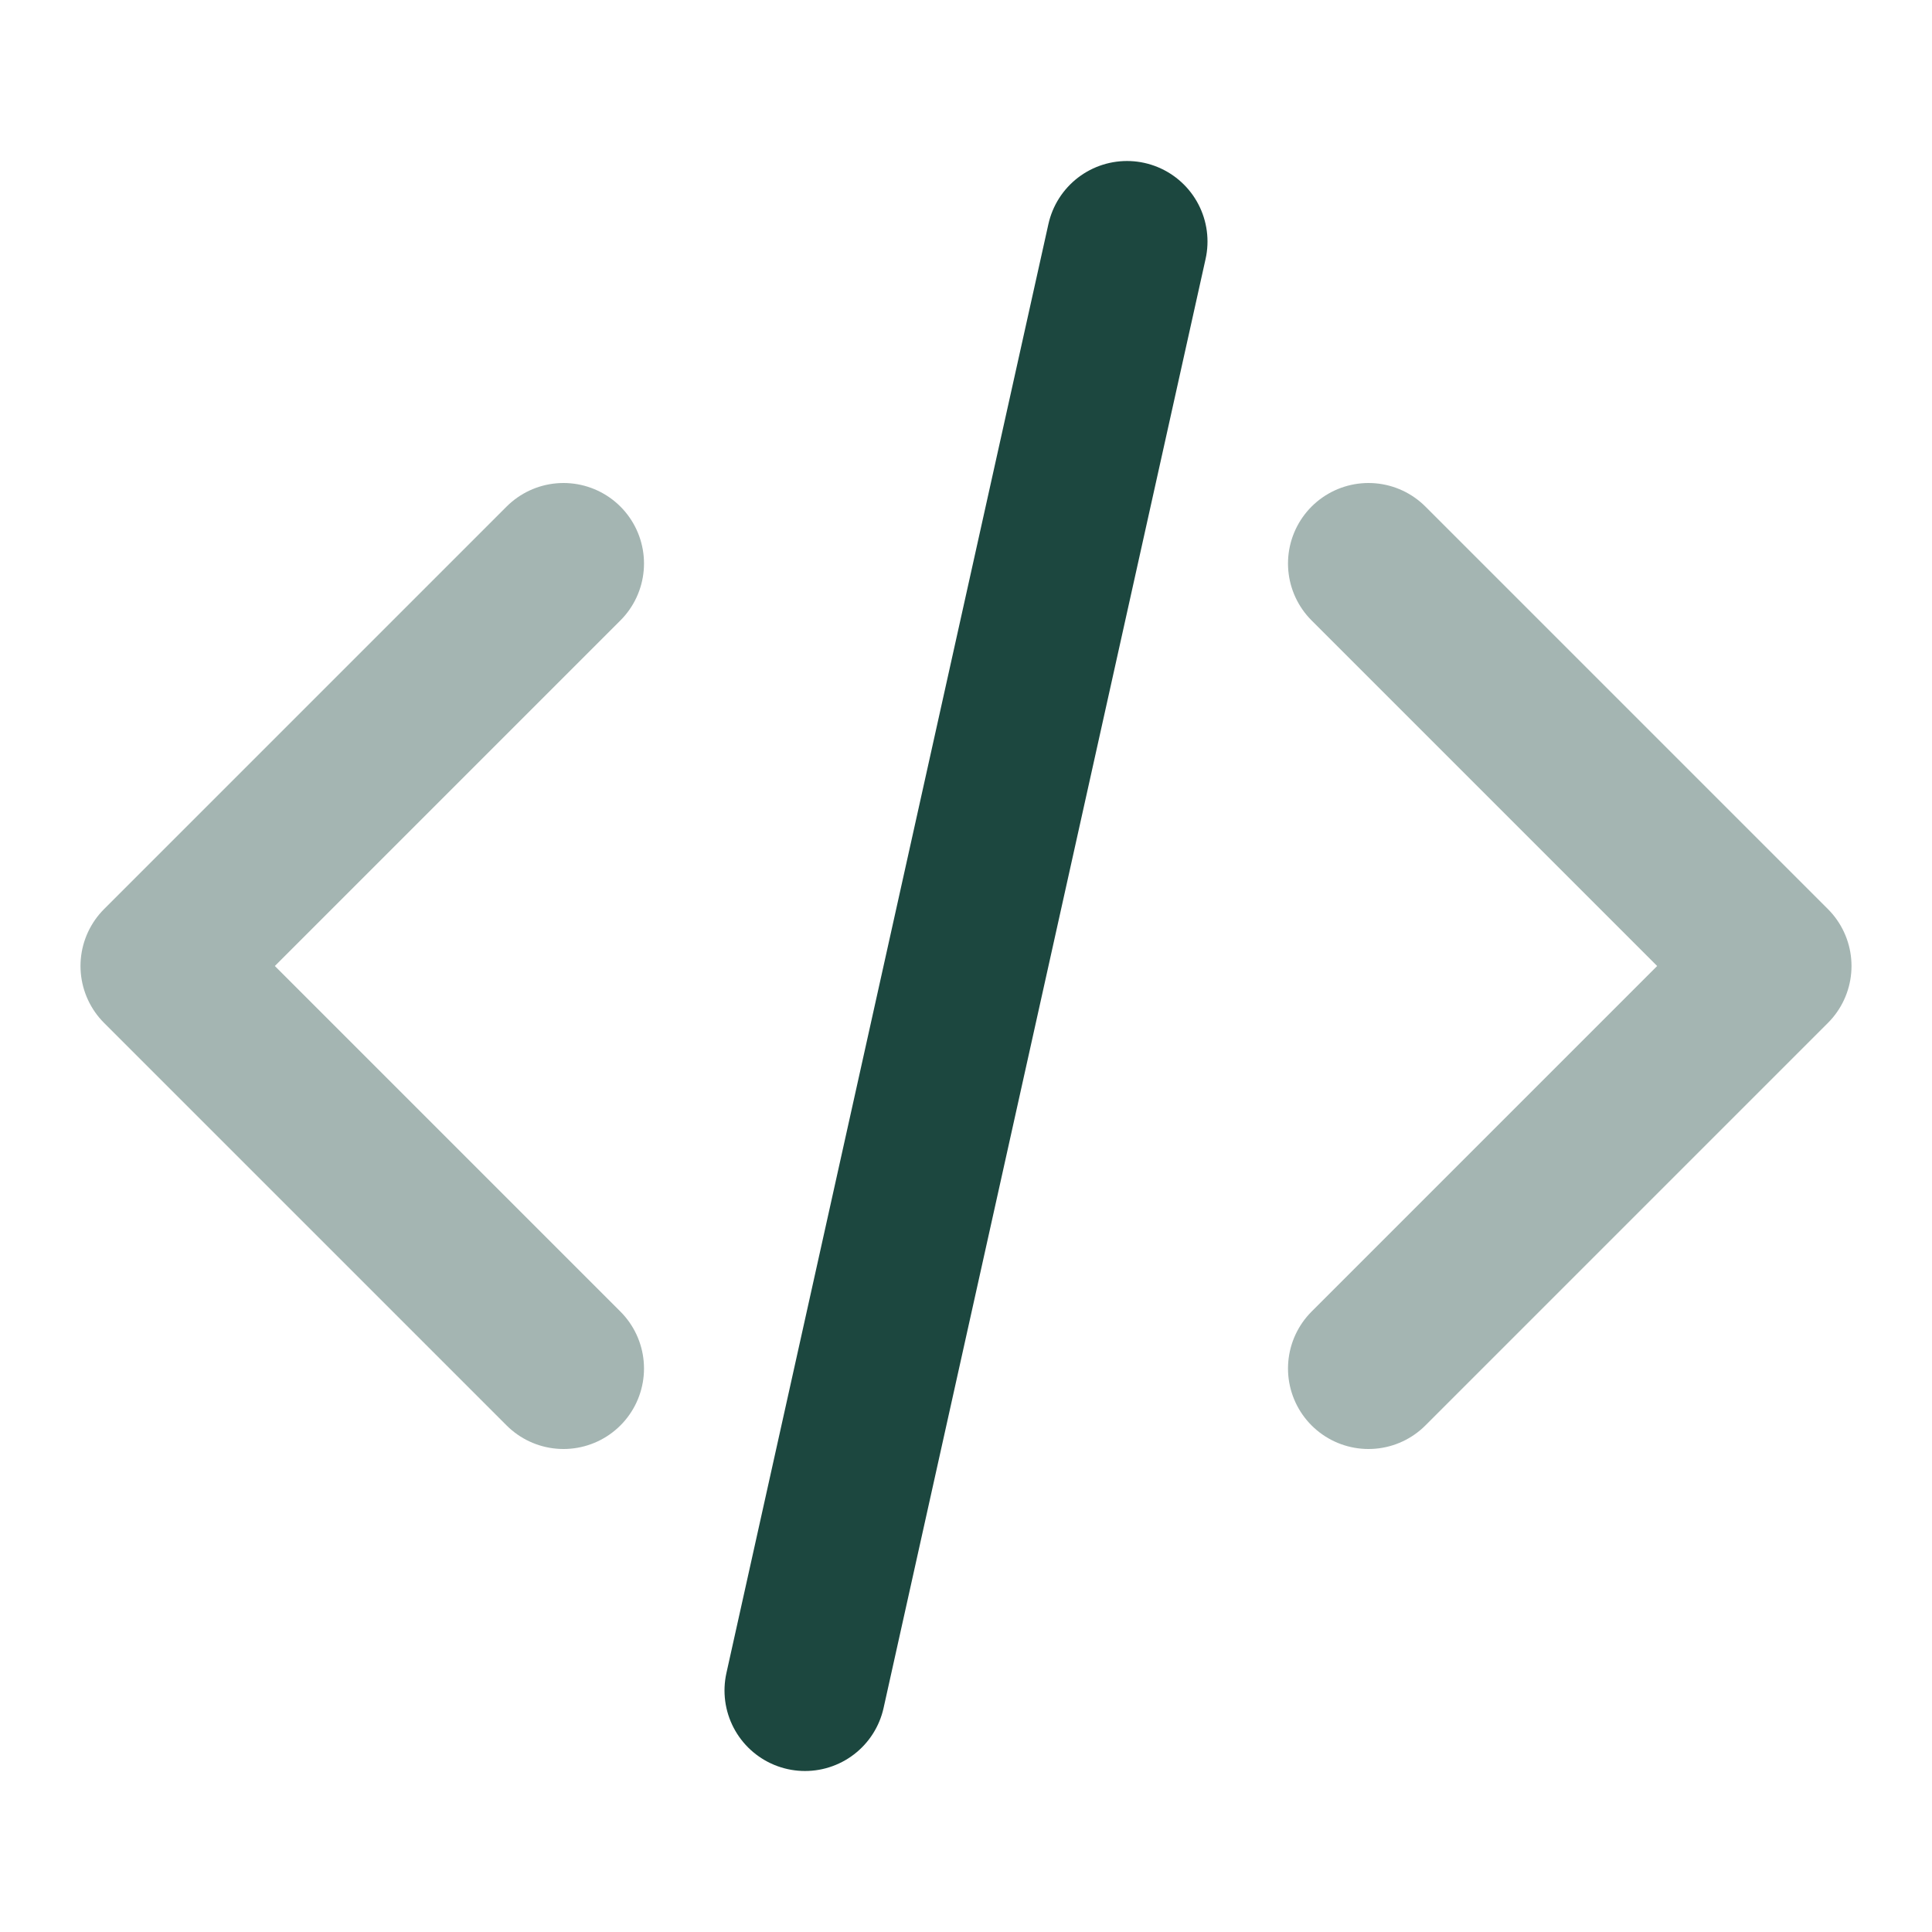
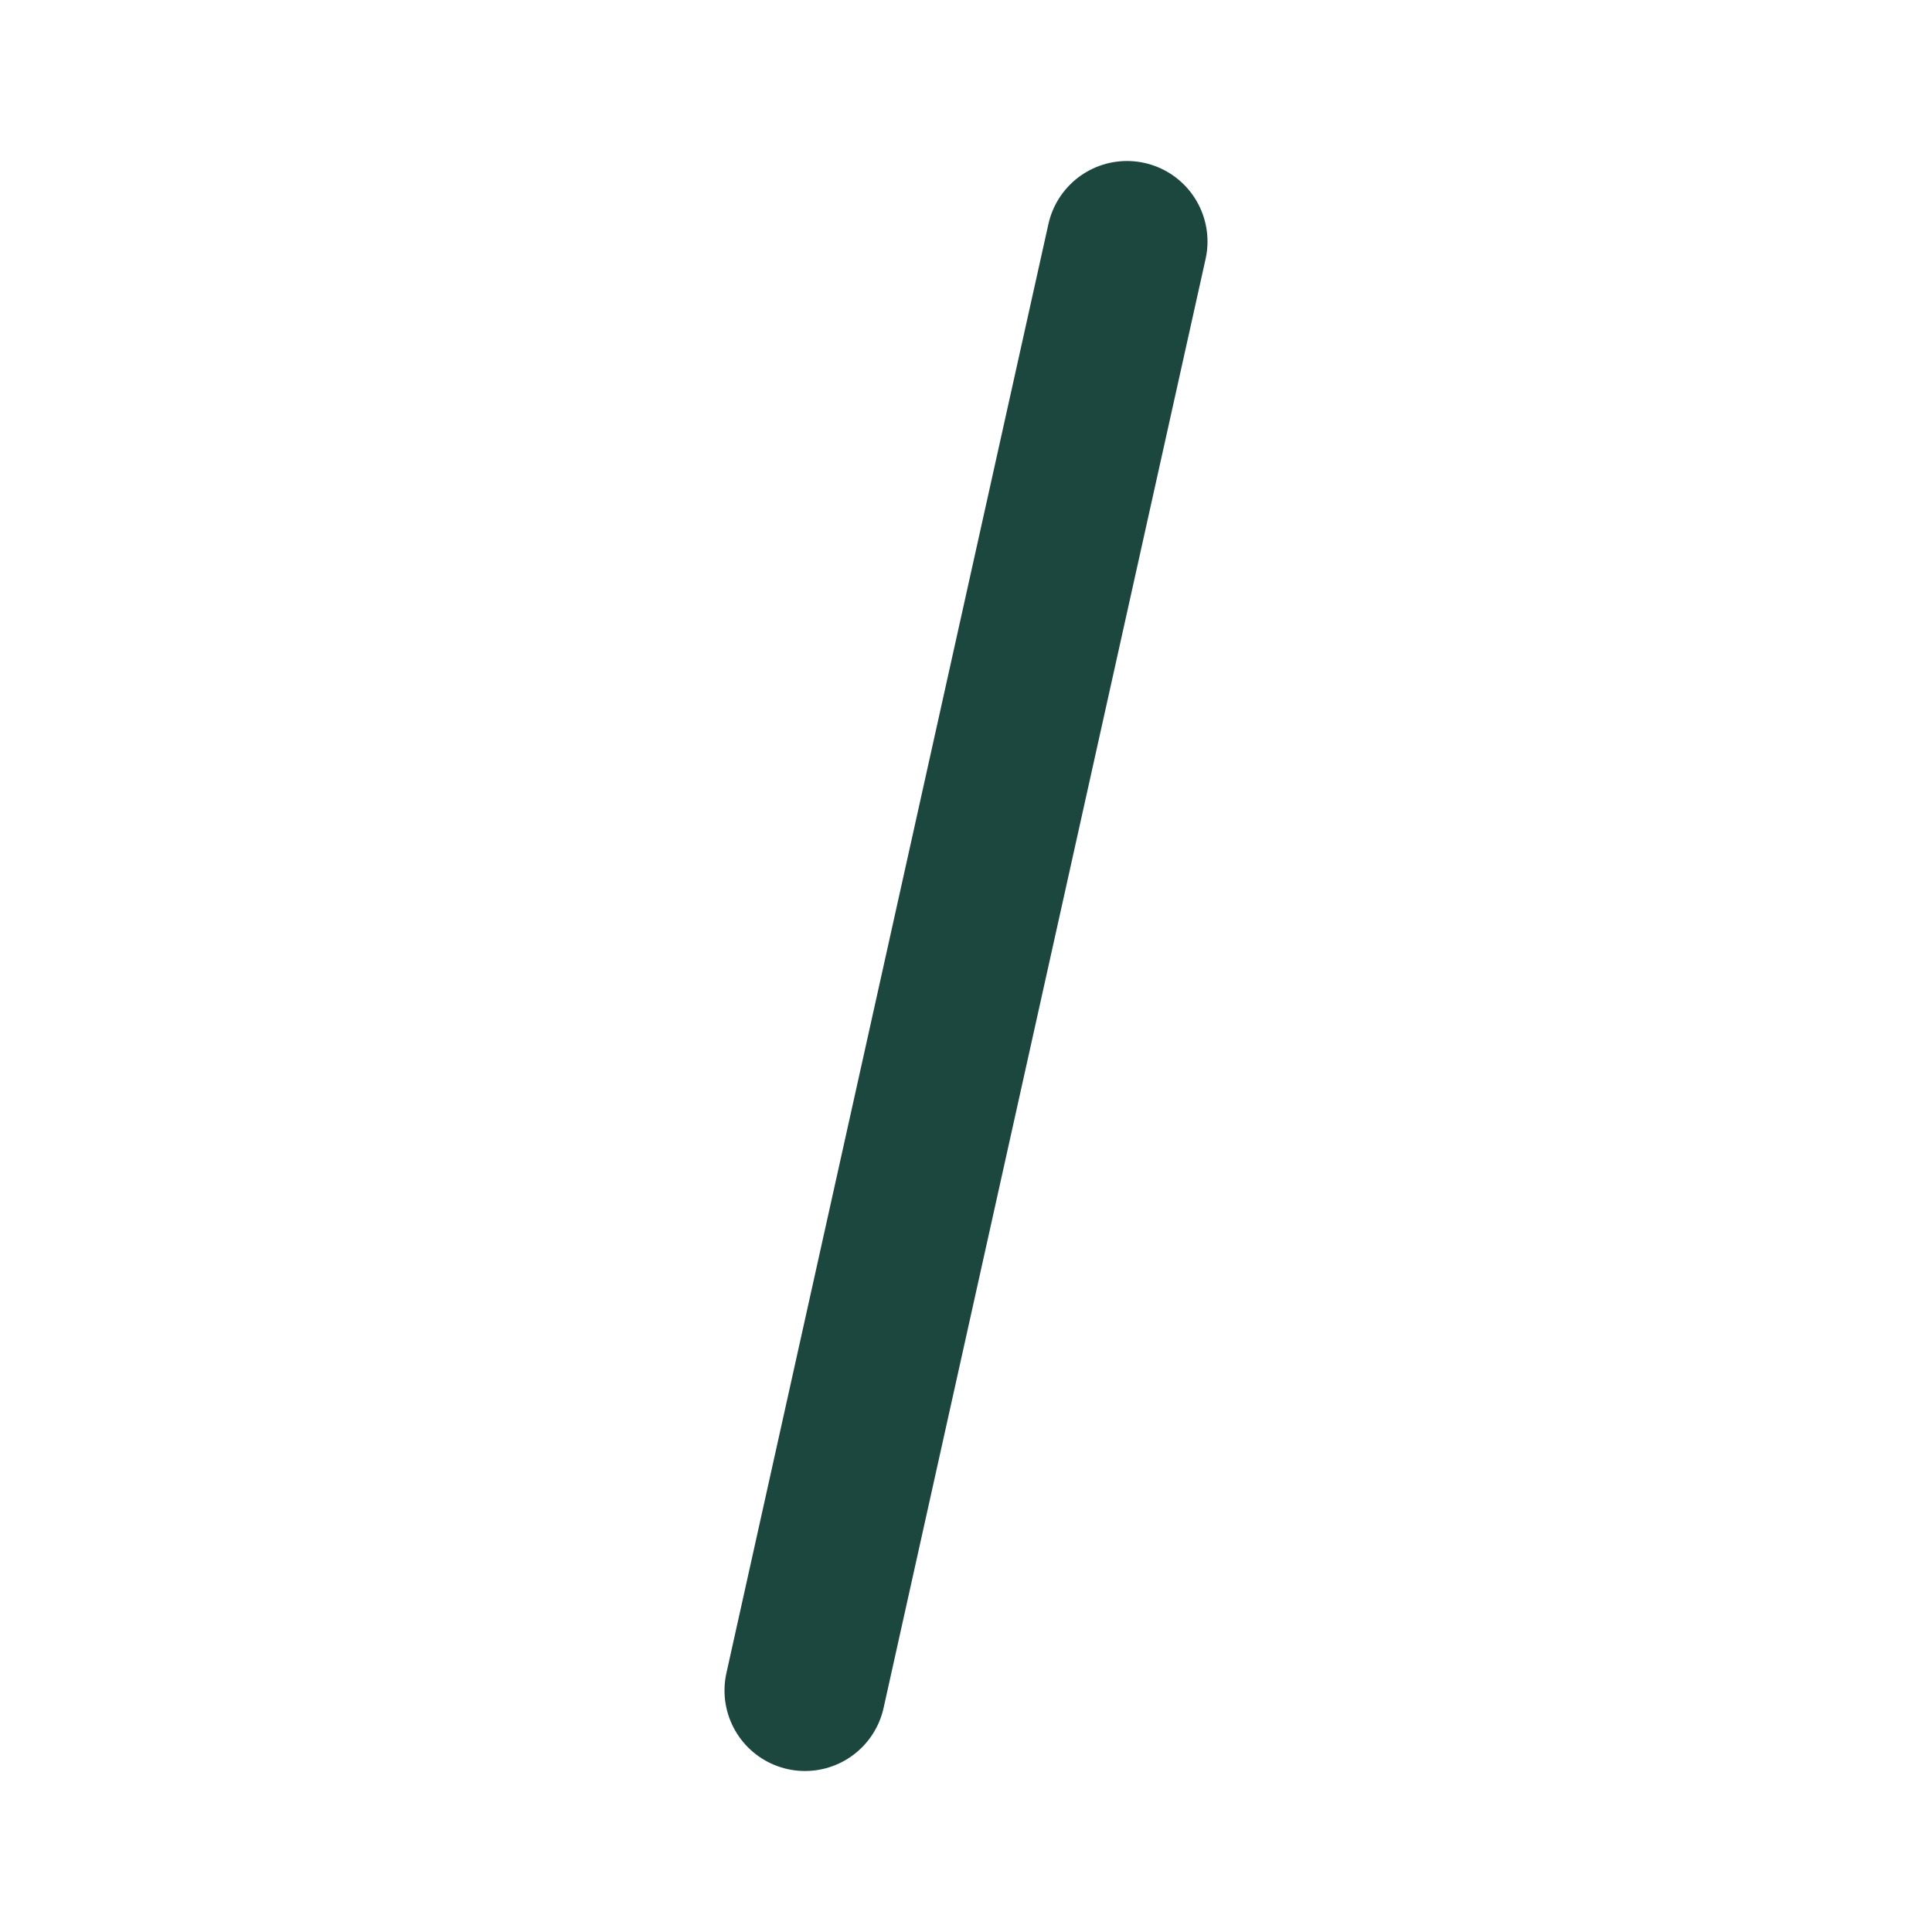
<svg xmlns="http://www.w3.org/2000/svg" width="24" height="24" viewBox="0 0 24 24" fill="none">
-   <path opacity="0.4" d="M17 17L22 12L17 7M7 7L2 12L7 17" stroke="#1C473F" stroke-width="2" stroke-linecap="round" stroke-linejoin="round" />
  <path d="M14 3L10 21" stroke="#1C473F" stroke-width="2" stroke-linecap="round" stroke-linejoin="round" />
</svg>